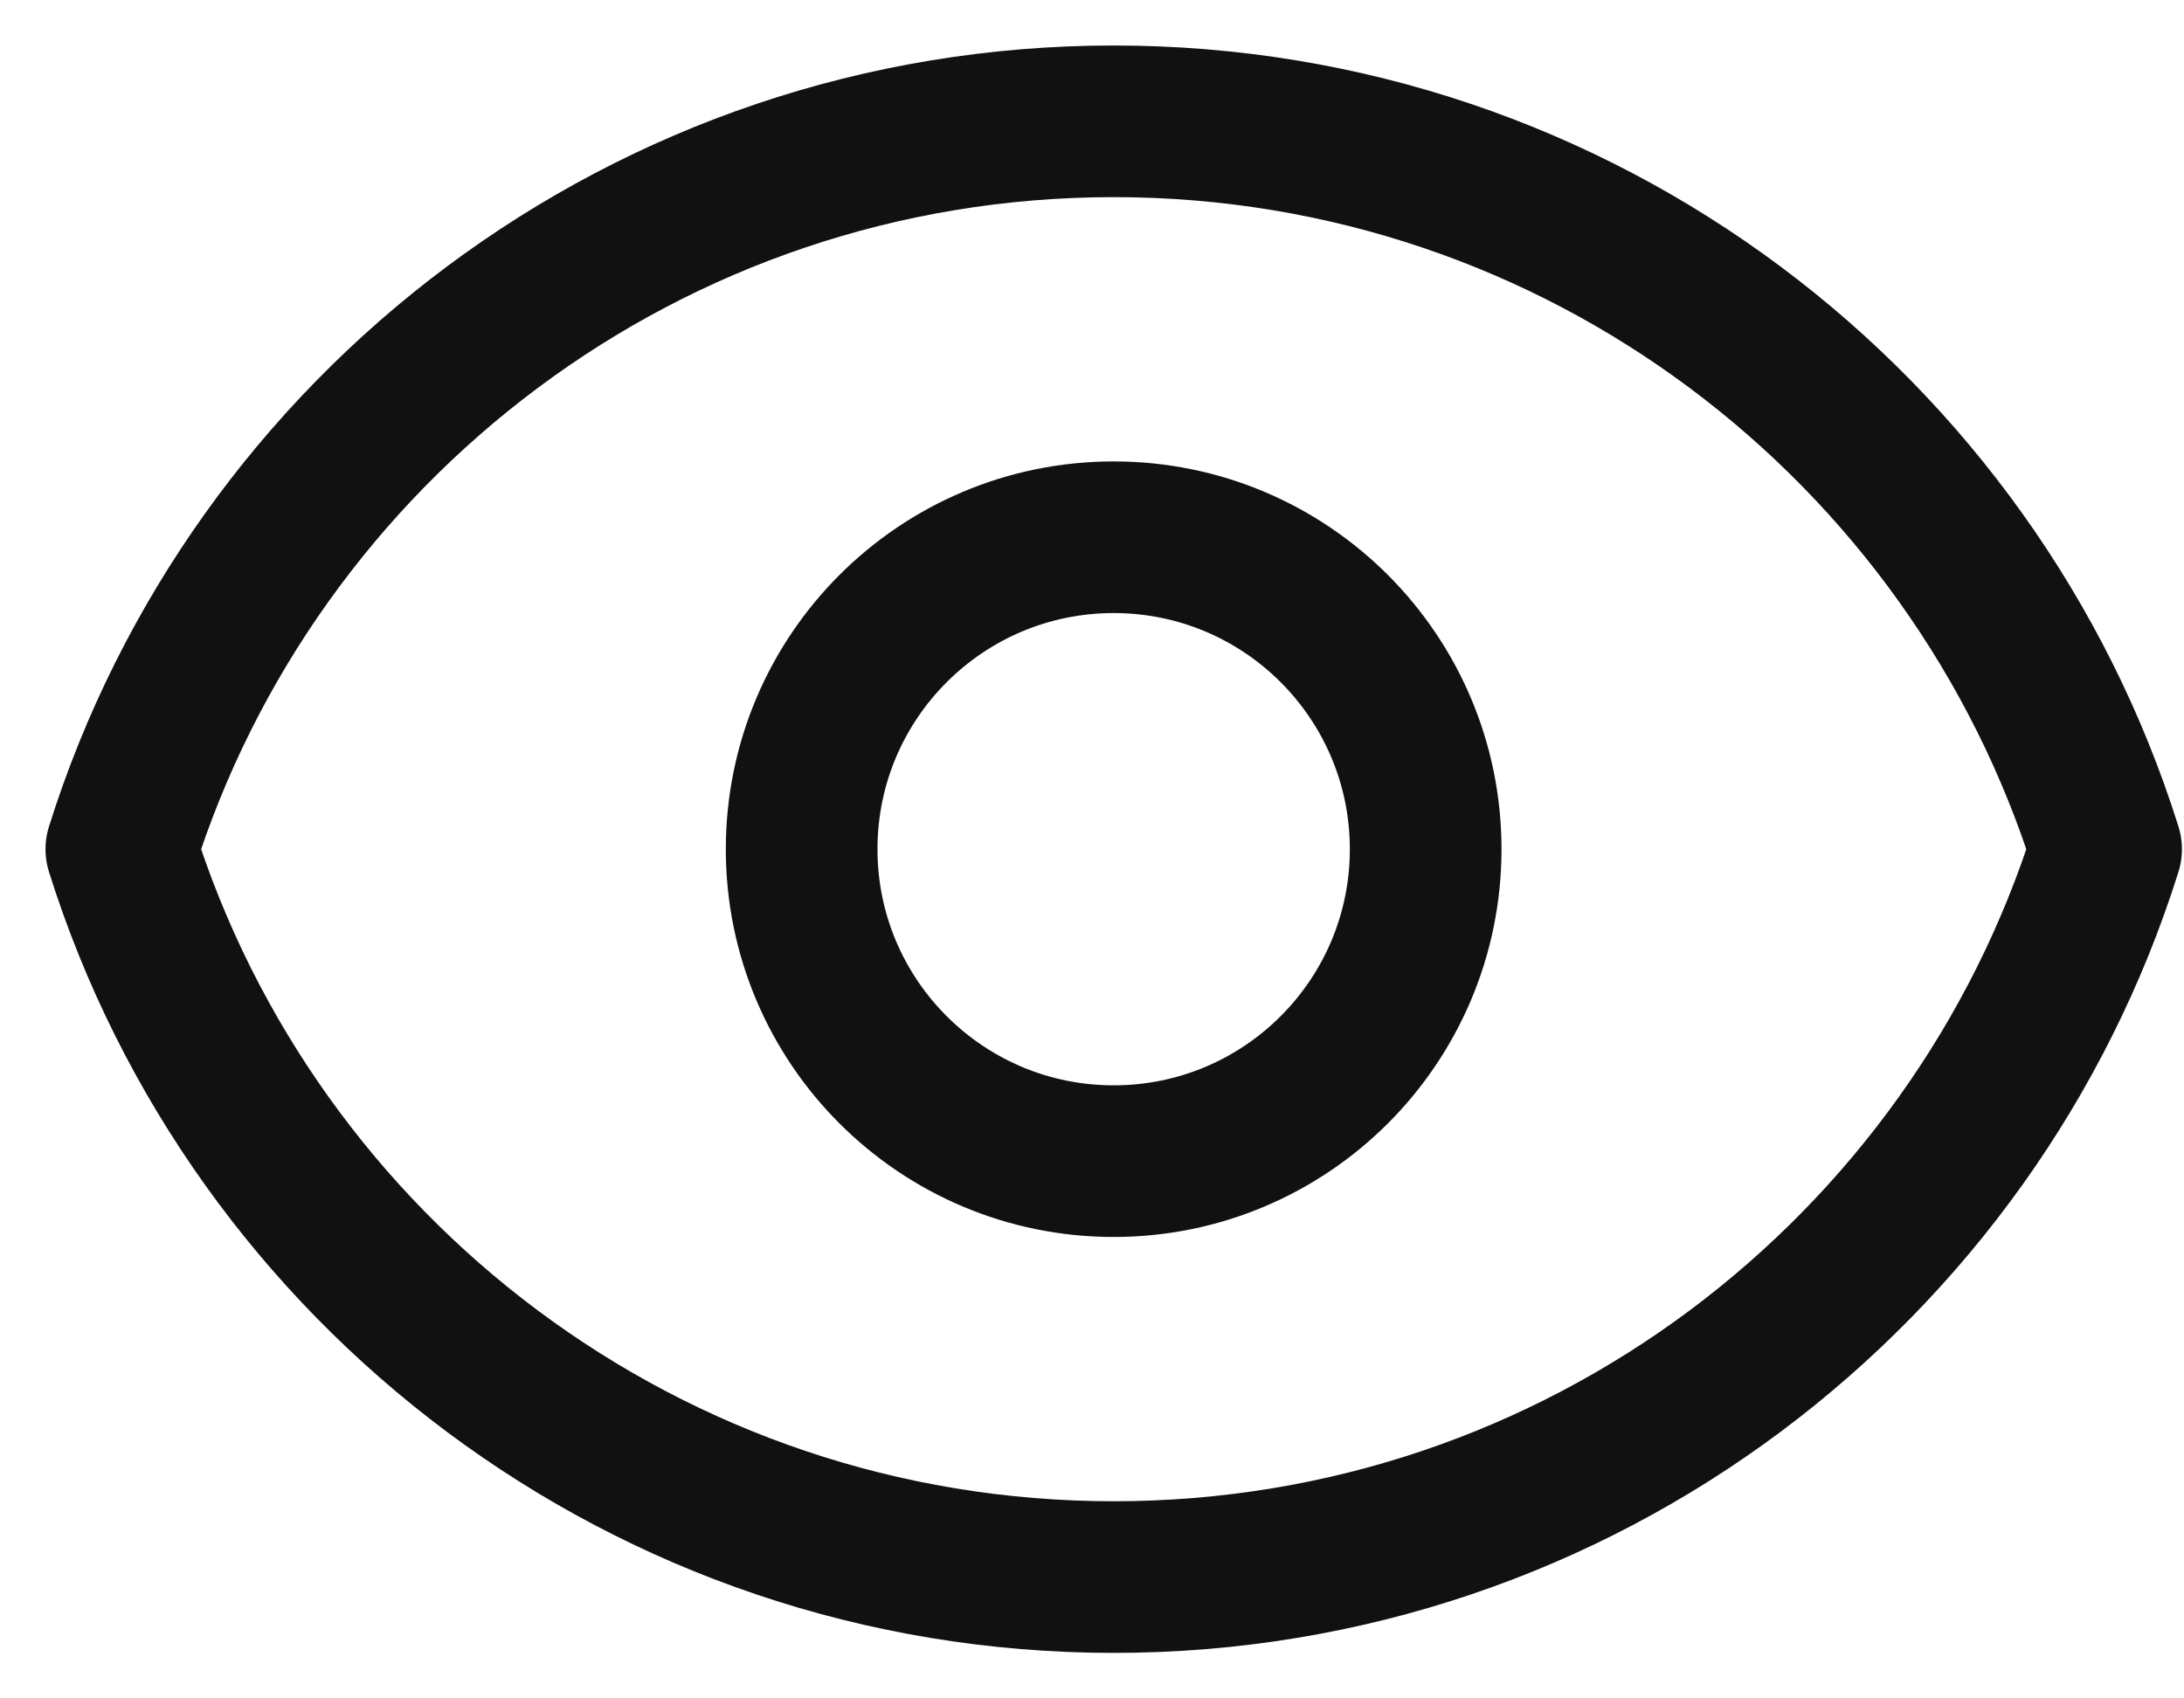
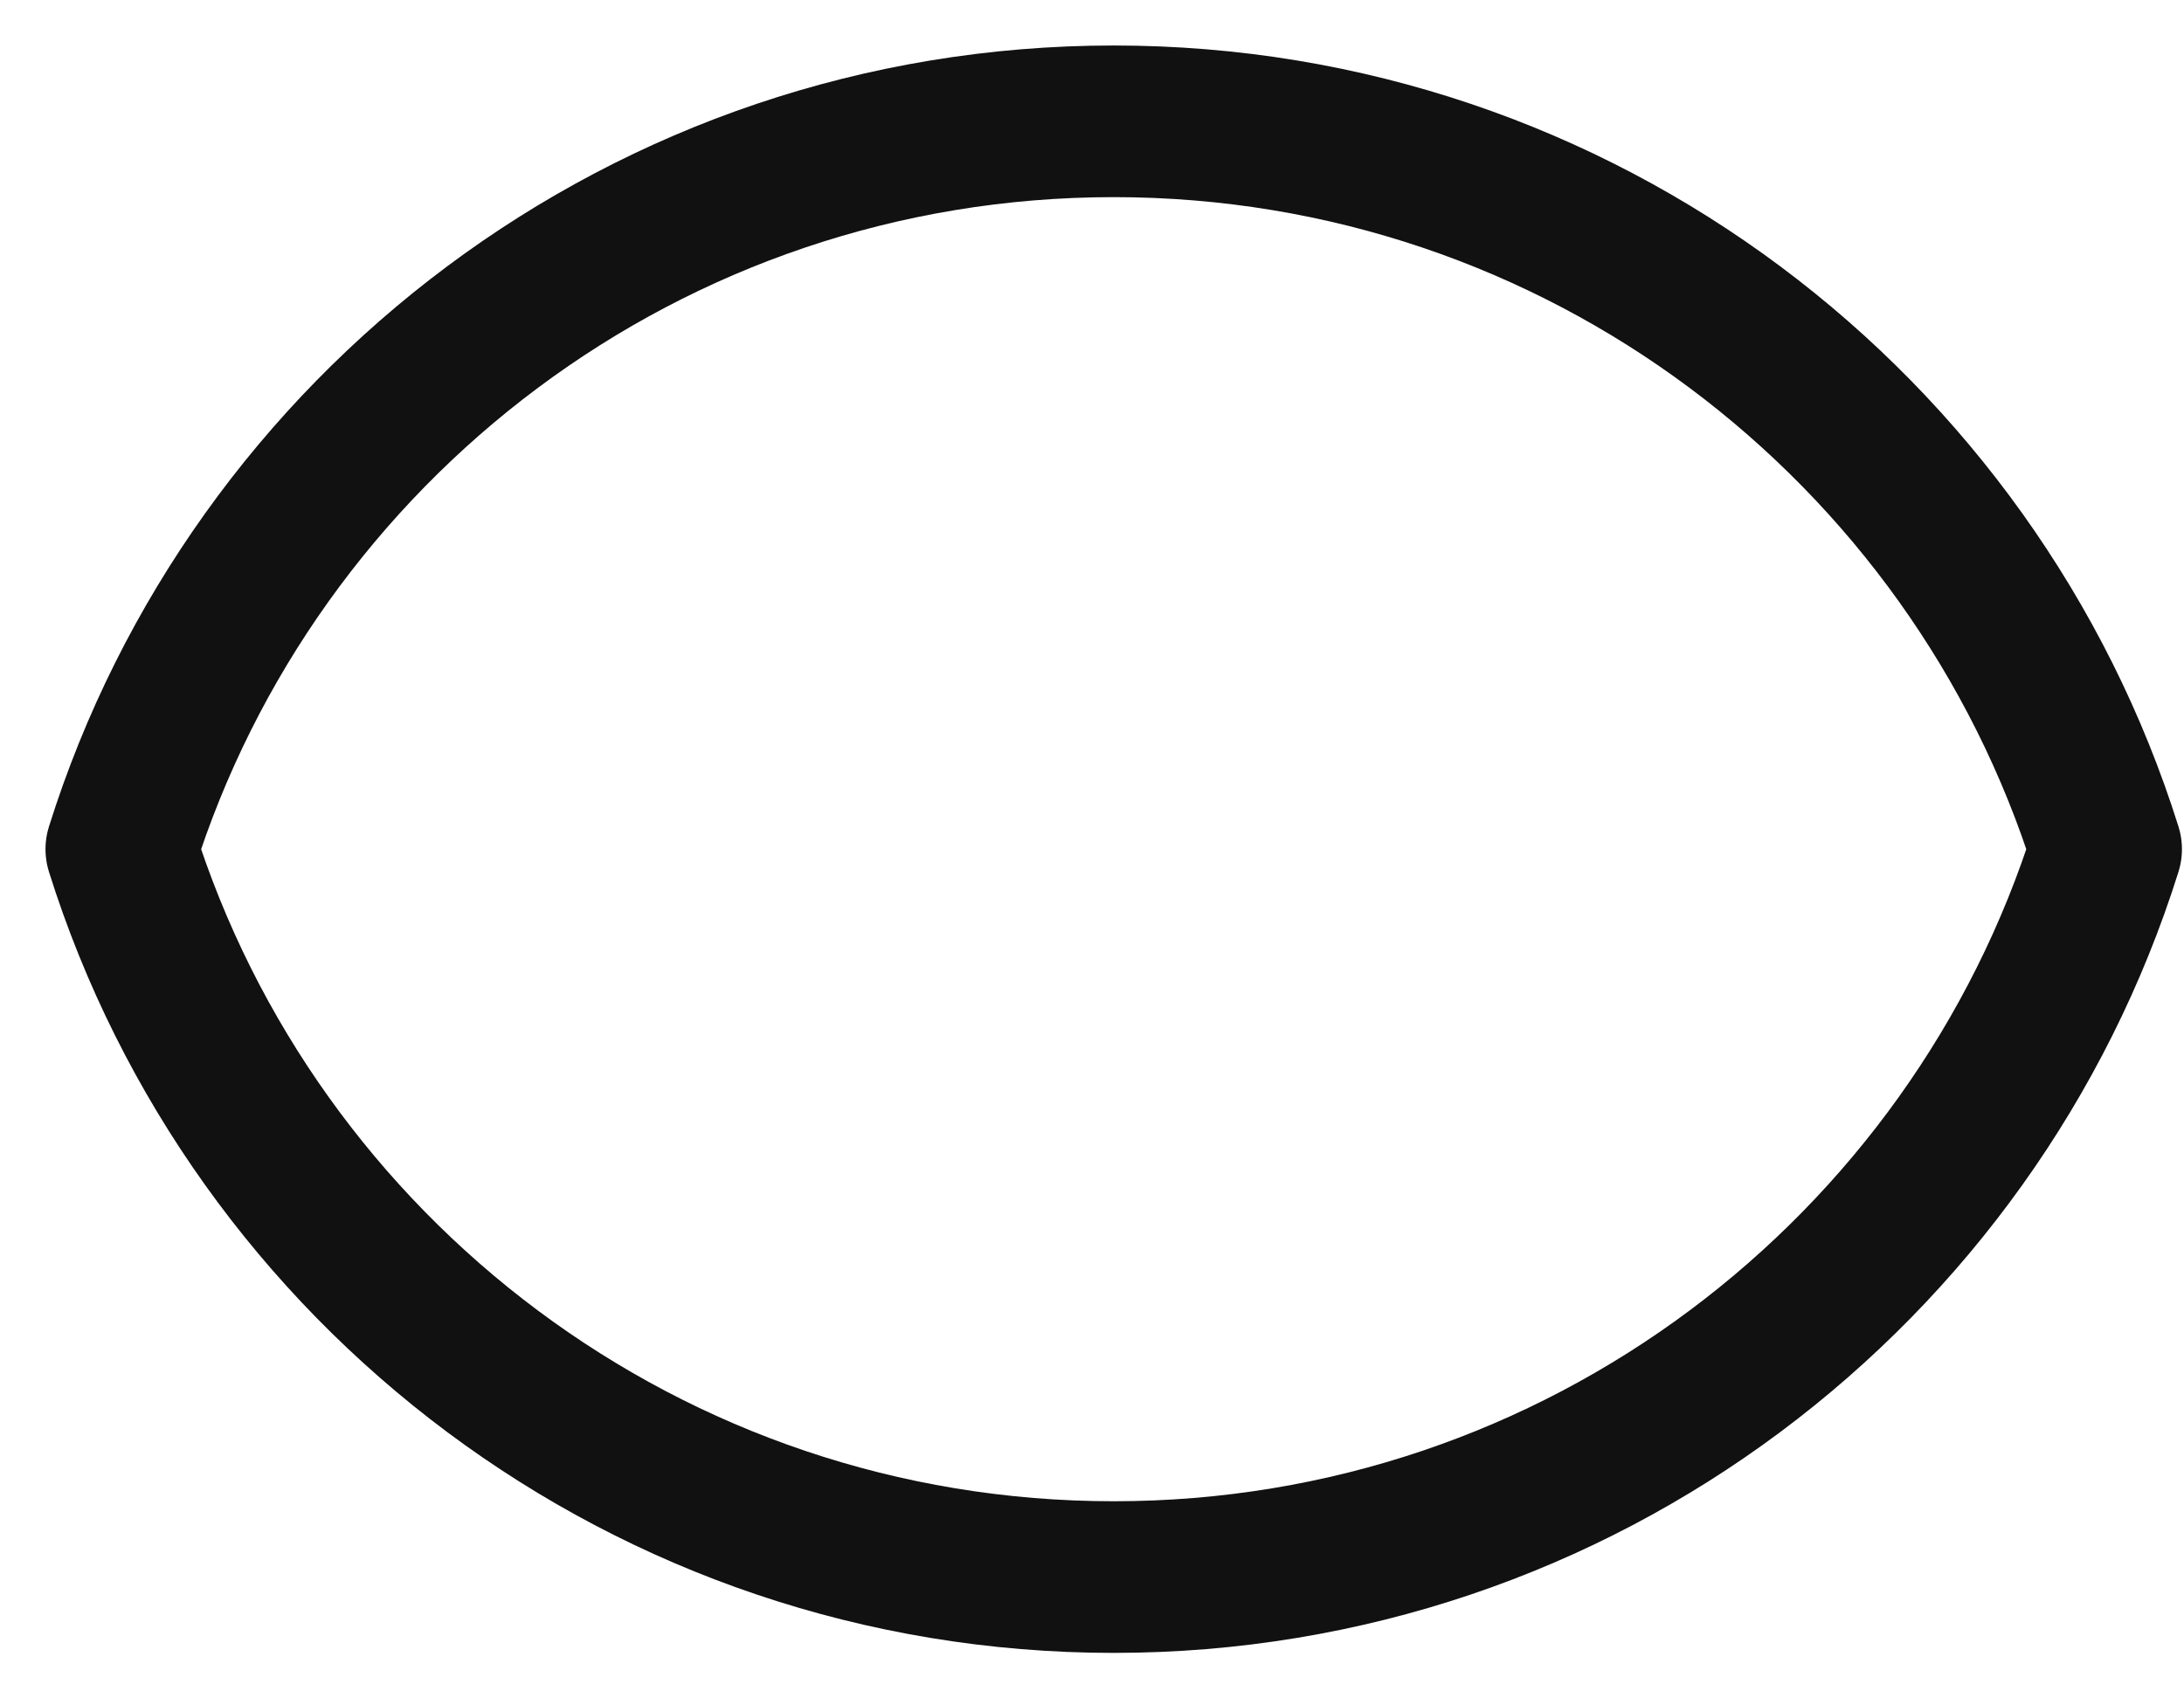
<svg xmlns="http://www.w3.org/2000/svg" width="36" height="28" viewBox="0 0 36 28" fill="none">
-   <path d="M23.5 14C23.5 16.84 21.198 19.143 18.357 19.143C15.517 19.143 13.214 16.84 13.214 14C13.214 11.16 15.517 8.857 18.357 8.857C21.198 8.857 23.5 11.16 23.5 14Z" stroke="#111111" stroke-width="2.5" stroke-linecap="round" stroke-linejoin="round" />
  <path d="M2 14C4.184 7.045 10.682 2 18.358 2C26.034 2 32.532 7.045 34.716 14C32.532 20.955 26.034 26 18.358 26C10.682 26 4.184 20.955 2 14Z" stroke="#111111" stroke-width="2.5" stroke-linecap="round" stroke-linejoin="round" />
</svg>